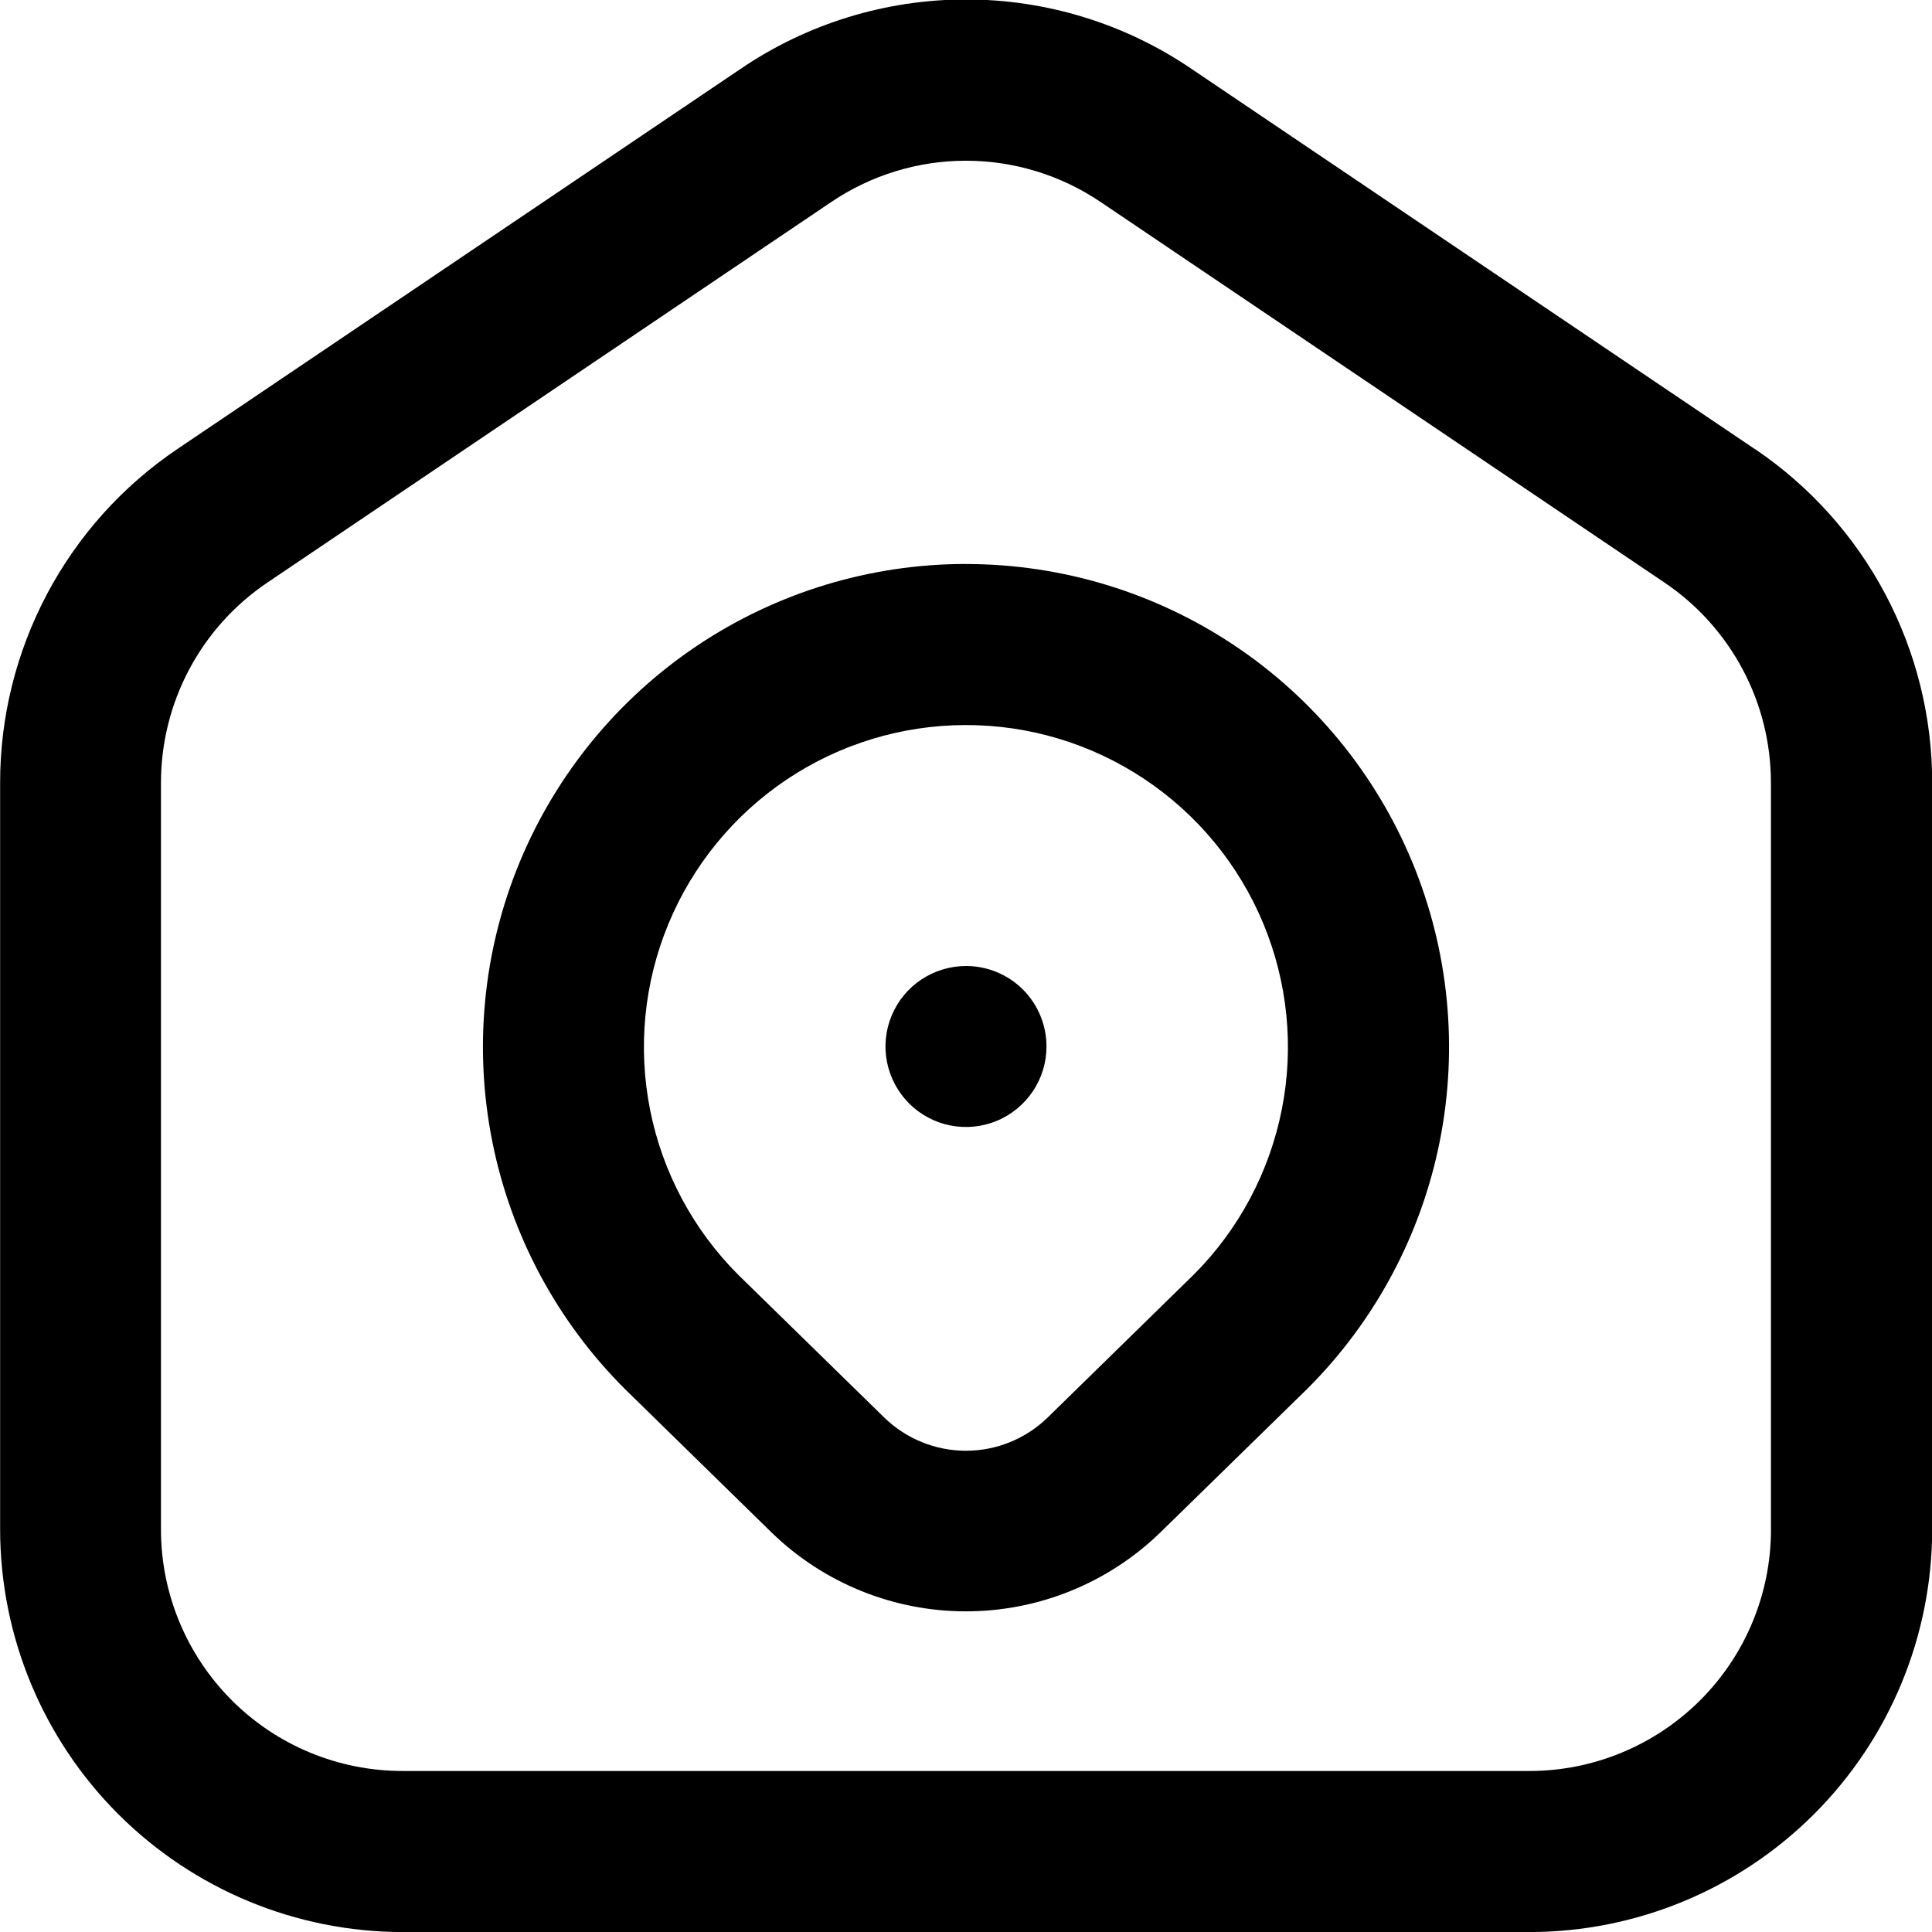
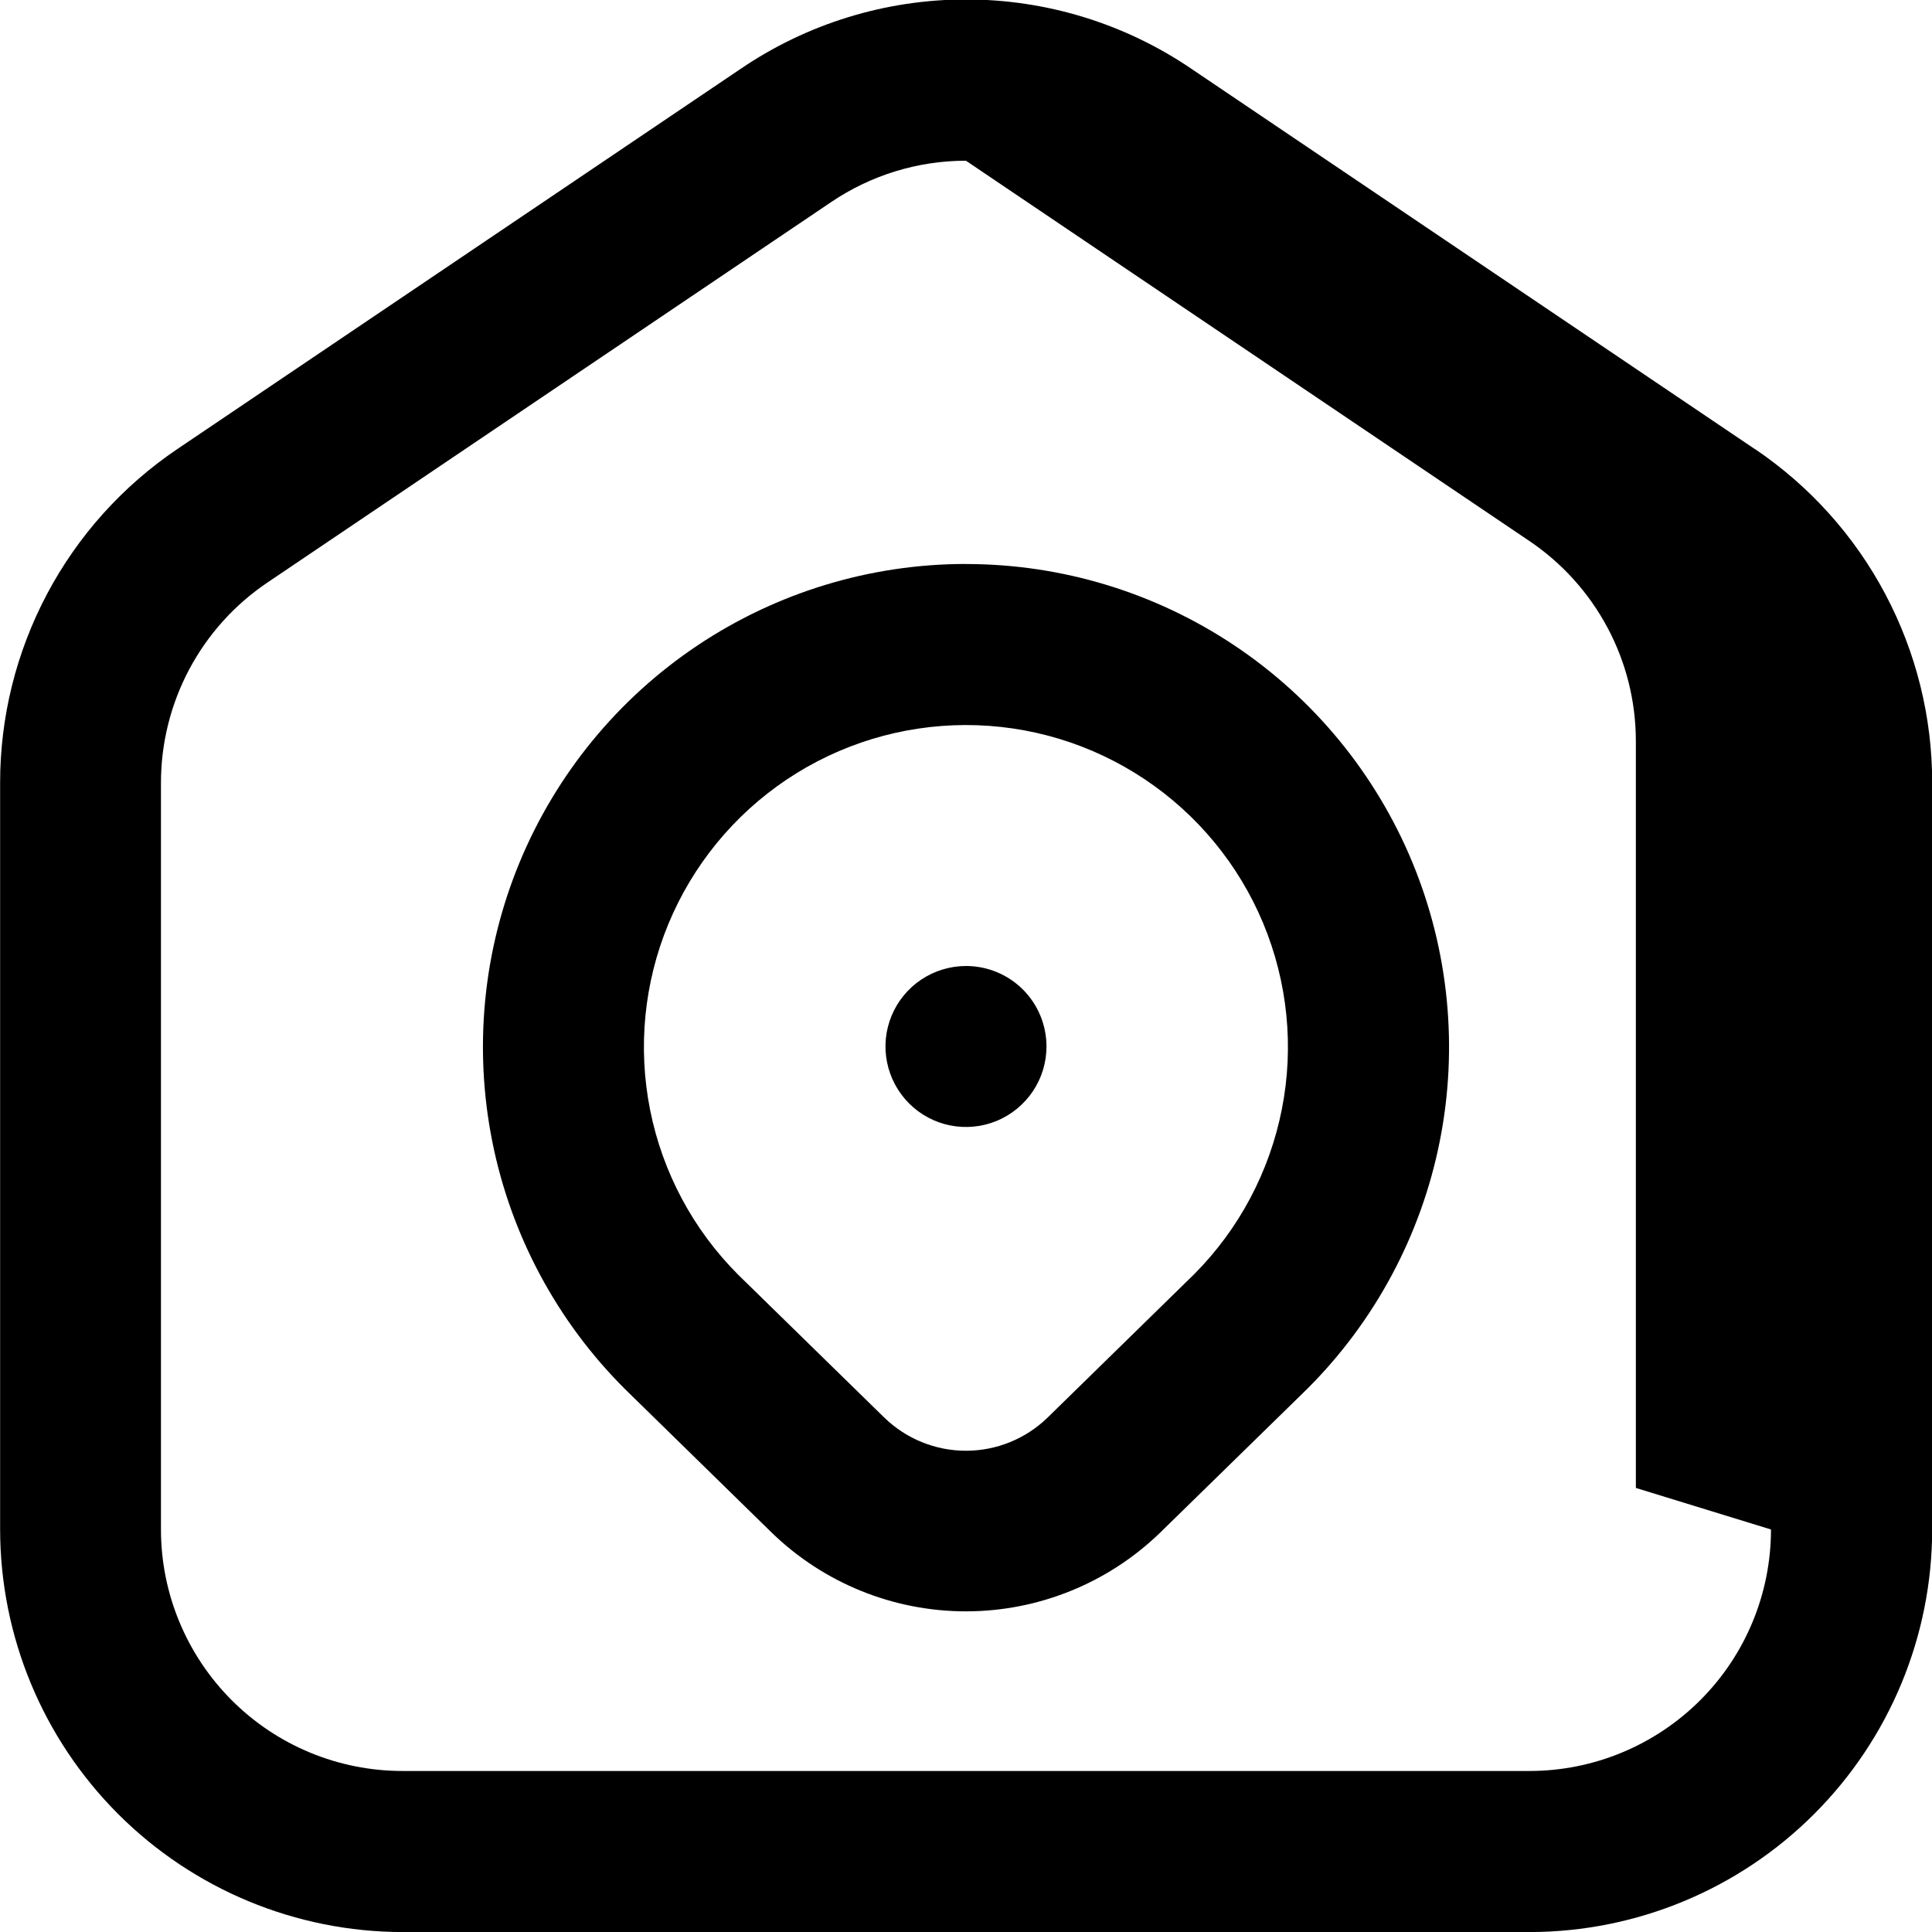
<svg xmlns="http://www.w3.org/2000/svg" version="1.1" width="32" height="32" viewBox="0 0 32 32">
  <title>fi-rr-home-location</title>
-   <path d="M29.067 7.439l-9.333-6.299c-1.101-0.749-2.402-1.149-3.733-1.149s-2.632 0.4-3.733 1.149l-9.333 6.299c-0.904 0.611-1.644 1.434-2.155 2.398s-0.779 2.038-0.778 3.129v12.368c0.002 1.768 0.705 3.462 1.955 4.712s2.944 1.953 4.712 1.955h18.667c1.768-0.002 3.462-0.705 4.712-1.955s1.953-2.944 1.955-4.712v-12.368c0.001-1.091-0.267-2.165-0.778-3.129s-1.252-1.787-2.155-2.398zM29.333 25.333c0 1.061-0.421 2.078-1.172 2.828s-1.768 1.172-2.828 1.172h-18.667c-1.061 0-2.078-0.421-2.828-1.172s-1.172-1.768-1.172-2.828v-12.368c-0-0.655 0.161-1.3 0.468-1.878s0.752-1.072 1.295-1.438l9.333-6.299c0.66-0.448 1.439-0.688 2.237-0.688s1.577 0.24 2.237 0.688l9.333 6.299c0.543 0.366 0.987 0.86 1.295 1.438s0.468 1.223 0.468 1.878v12.368zM16 9.341c-1.584-0-3.132 0.47-4.448 1.35s-2.342 2.132-2.947 3.595c-0.605 1.464-0.761 3.074-0.45 4.627s1.076 2.978 2.198 4.096l2.432 2.379c0.862 0.835 2.014 1.301 3.214 1.301s2.352-0.467 3.214-1.301l2.444-2.389c1.119-1.119 1.881-2.544 2.19-4.096s0.15-3.161-0.455-4.623c-0.606-1.462-1.631-2.711-2.947-3.59s-2.863-1.348-4.445-1.348zM19.781 21.103l-2.433 2.38c-0.362 0.35-0.845 0.546-1.349 0.546s-0.987-0.196-1.349-0.546l-2.423-2.369c-0.745-0.745-1.253-1.695-1.459-2.729s-0.101-2.106 0.302-3.080c0.403-0.974 1.085-1.807 1.961-2.394s1.906-0.9 2.96-0.902c1.054-0.002 2.085 0.309 2.963 0.894s1.562 1.415 1.968 2.388c0.405 0.973 0.514 2.044 0.31 3.079s-0.708 1.986-1.451 2.733zM17.333 17.333c0 0.264-0.078 0.522-0.225 0.741s-0.355 0.39-0.598 0.491c-0.244 0.101-0.512 0.127-0.77 0.076s-0.496-0.178-0.683-0.365c-0.186-0.186-0.313-0.424-0.365-0.683s-0.025-0.527 0.076-0.77c0.101-0.244 0.272-0.452 0.491-0.598s0.477-0.225 0.741-0.225c0.354 0 0.693 0.14 0.943 0.39s0.39 0.589 0.39 0.943z" />
+   <path d="M29.067 7.439l-9.333-6.299c-1.101-0.749-2.402-1.149-3.733-1.149s-2.632 0.4-3.733 1.149l-9.333 6.299c-0.904 0.611-1.644 1.434-2.155 2.398s-0.779 2.038-0.778 3.129v12.368c0.002 1.768 0.705 3.462 1.955 4.712s2.944 1.953 4.712 1.955h18.667c1.768-0.002 3.462-0.705 4.712-1.955s1.953-2.944 1.955-4.712v-12.368c0.001-1.091-0.267-2.165-0.778-3.129s-1.252-1.787-2.155-2.398zM29.333 25.333c0 1.061-0.421 2.078-1.172 2.828s-1.768 1.172-2.828 1.172h-18.667c-1.061 0-2.078-0.421-2.828-1.172s-1.172-1.768-1.172-2.828v-12.368c-0-0.655 0.161-1.3 0.468-1.878s0.752-1.072 1.295-1.438l9.333-6.299c0.66-0.448 1.439-0.688 2.237-0.688l9.333 6.299c0.543 0.366 0.987 0.86 1.295 1.438s0.468 1.223 0.468 1.878v12.368zM16 9.341c-1.584-0-3.132 0.47-4.448 1.35s-2.342 2.132-2.947 3.595c-0.605 1.464-0.761 3.074-0.45 4.627s1.076 2.978 2.198 4.096l2.432 2.379c0.862 0.835 2.014 1.301 3.214 1.301s2.352-0.467 3.214-1.301l2.444-2.389c1.119-1.119 1.881-2.544 2.19-4.096s0.15-3.161-0.455-4.623c-0.606-1.462-1.631-2.711-2.947-3.59s-2.863-1.348-4.445-1.348zM19.781 21.103l-2.433 2.38c-0.362 0.35-0.845 0.546-1.349 0.546s-0.987-0.196-1.349-0.546l-2.423-2.369c-0.745-0.745-1.253-1.695-1.459-2.729s-0.101-2.106 0.302-3.080c0.403-0.974 1.085-1.807 1.961-2.394s1.906-0.9 2.96-0.902c1.054-0.002 2.085 0.309 2.963 0.894s1.562 1.415 1.968 2.388c0.405 0.973 0.514 2.044 0.31 3.079s-0.708 1.986-1.451 2.733zM17.333 17.333c0 0.264-0.078 0.522-0.225 0.741s-0.355 0.39-0.598 0.491c-0.244 0.101-0.512 0.127-0.77 0.076s-0.496-0.178-0.683-0.365c-0.186-0.186-0.313-0.424-0.365-0.683s-0.025-0.527 0.076-0.77c0.101-0.244 0.272-0.452 0.491-0.598s0.477-0.225 0.741-0.225c0.354 0 0.693 0.14 0.943 0.39s0.39 0.589 0.39 0.943z" />
</svg>